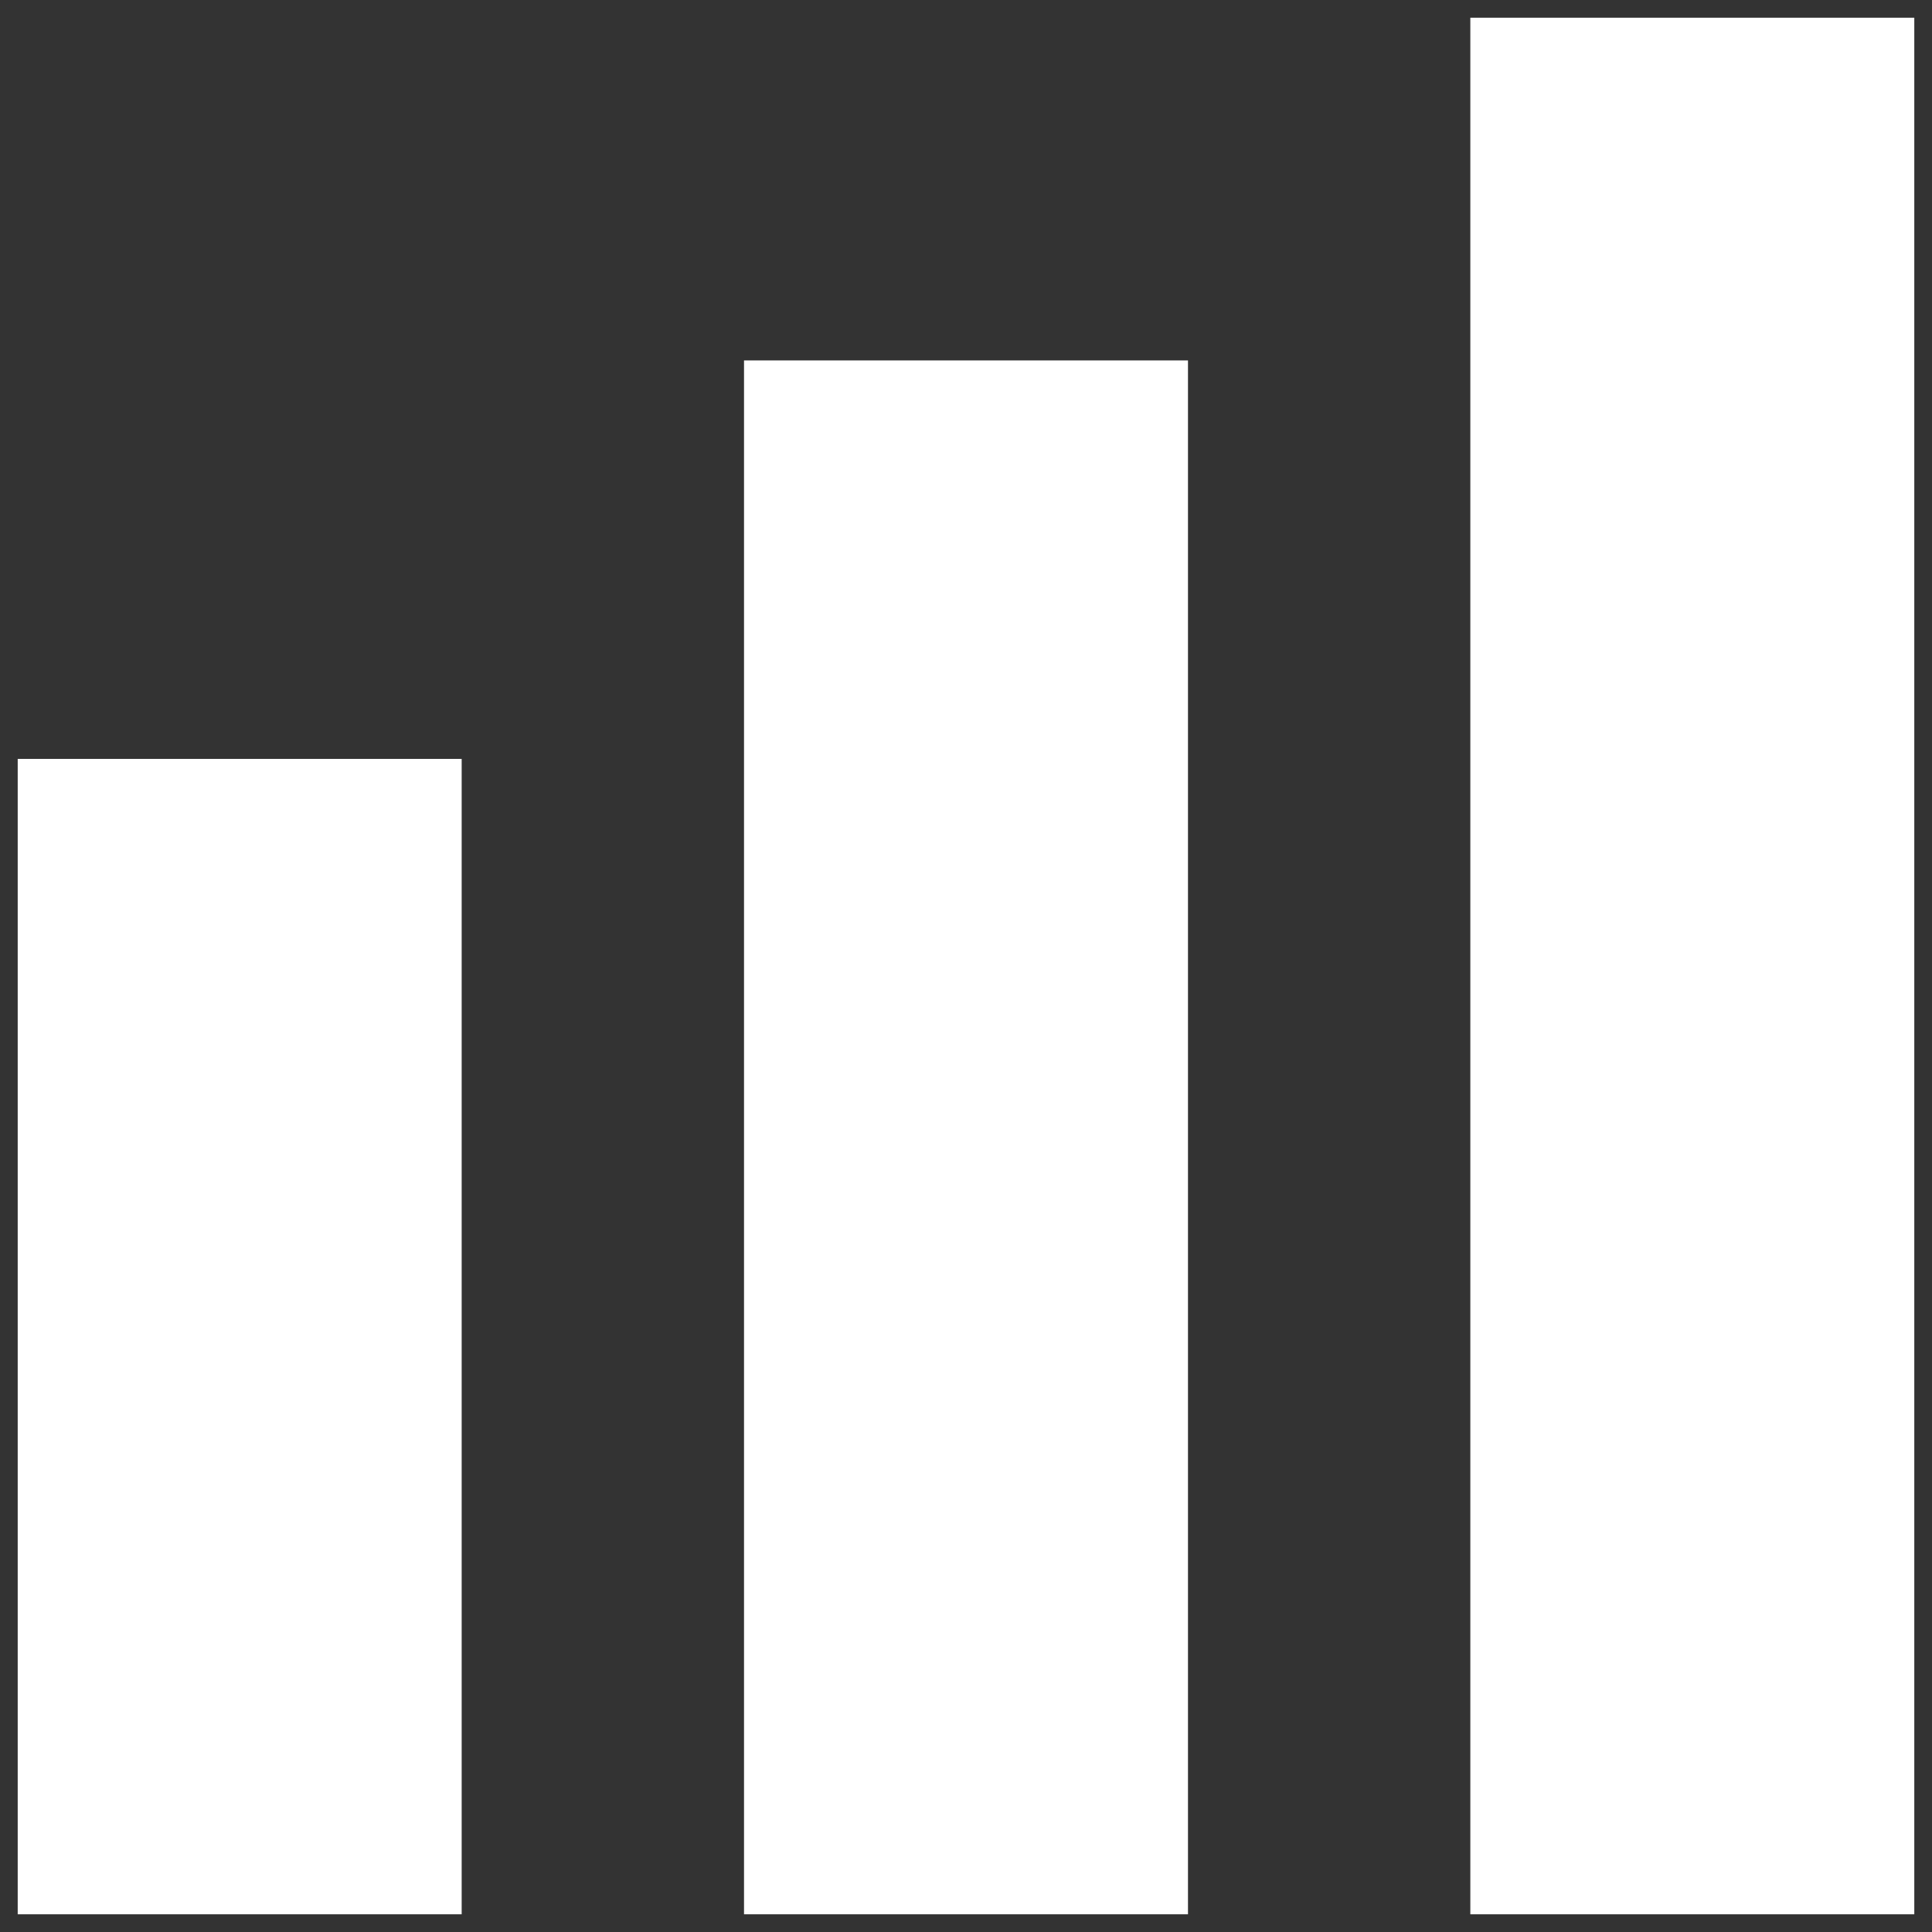
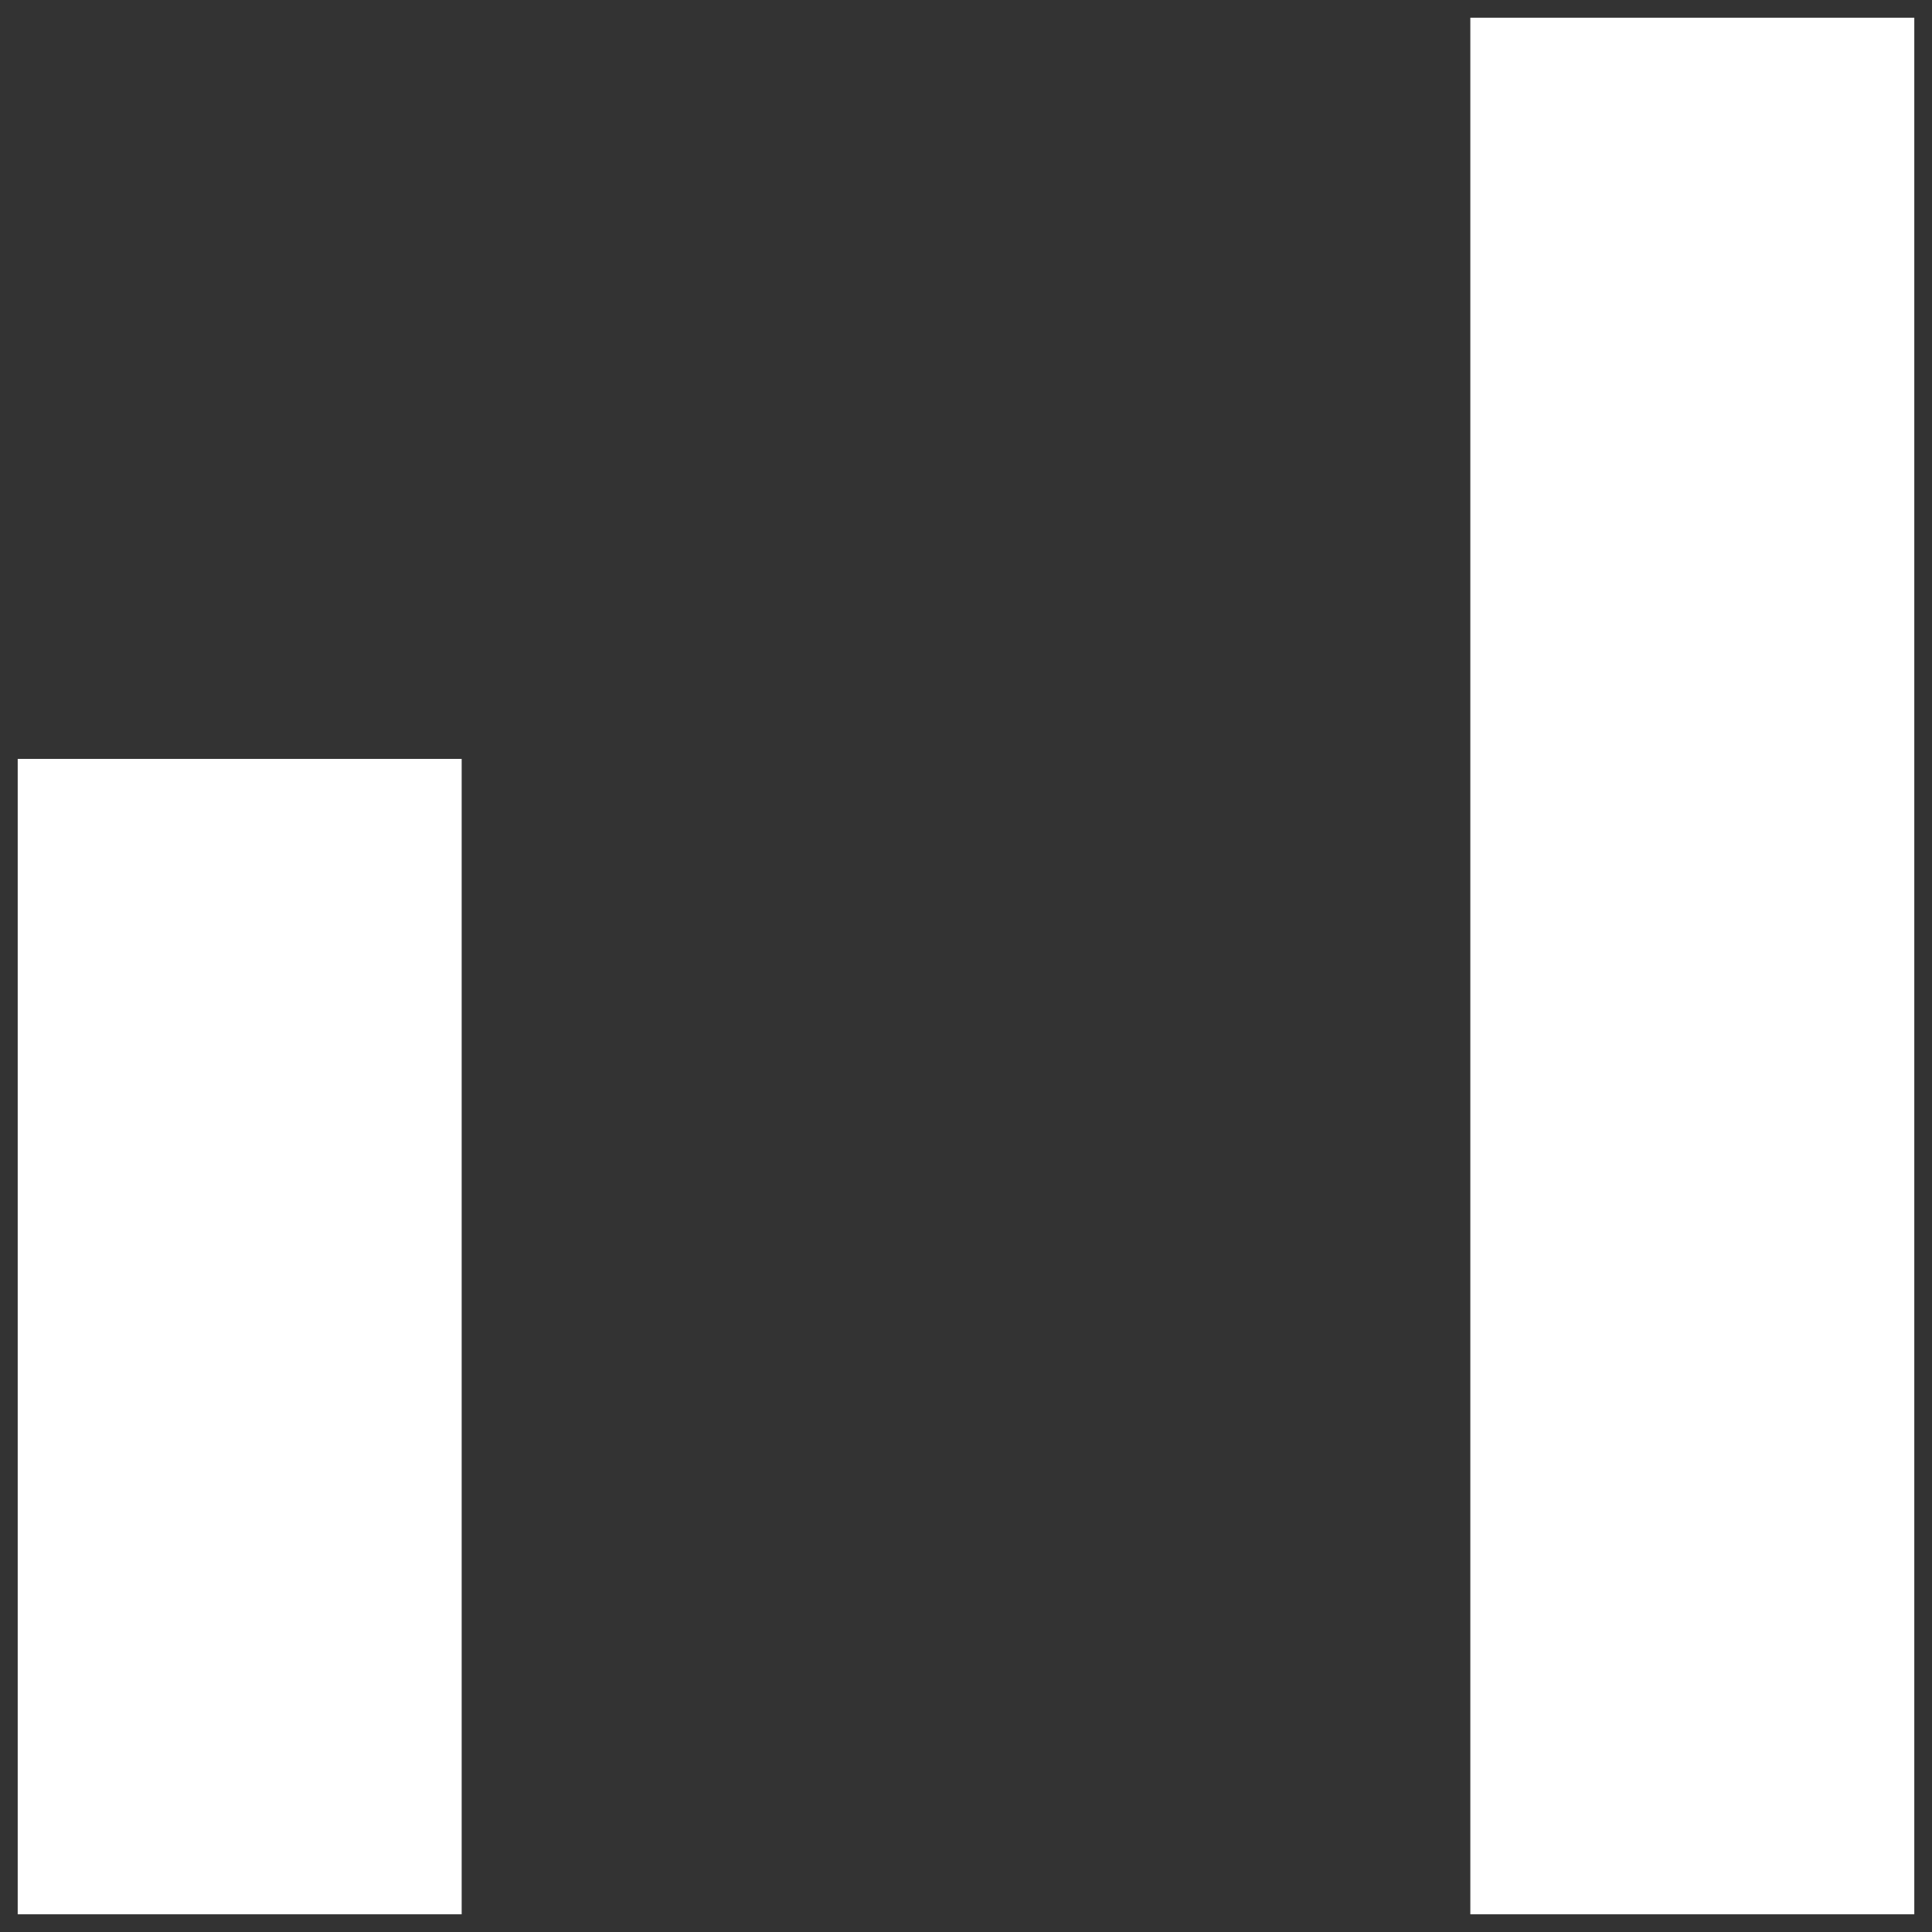
<svg xmlns="http://www.w3.org/2000/svg" version="1.1" viewBox="0 0 96 96">
  <rect x="0" y="0" width="96" height="96" fill="#333333" stroke="none" />
  <defs>
    <style>
      .cls-1 {
        fill: #fff;
      }
    </style>
  </defs>
  <g>
    <g id="Layer_1">
      <g>
        <path class="cls-1" d="M22.94,37.71H.88v57.41h22.06v-57.41Z" />
-         <path class="cls-1" d="M59.03,17.91h-22.06v77.21h22.06V17.91Z" />
        <path class="cls-1" d="M95.12.88h-22.06v94.24h22.06V.88Z" />
      </g>
    </g>
  </g>
</svg>